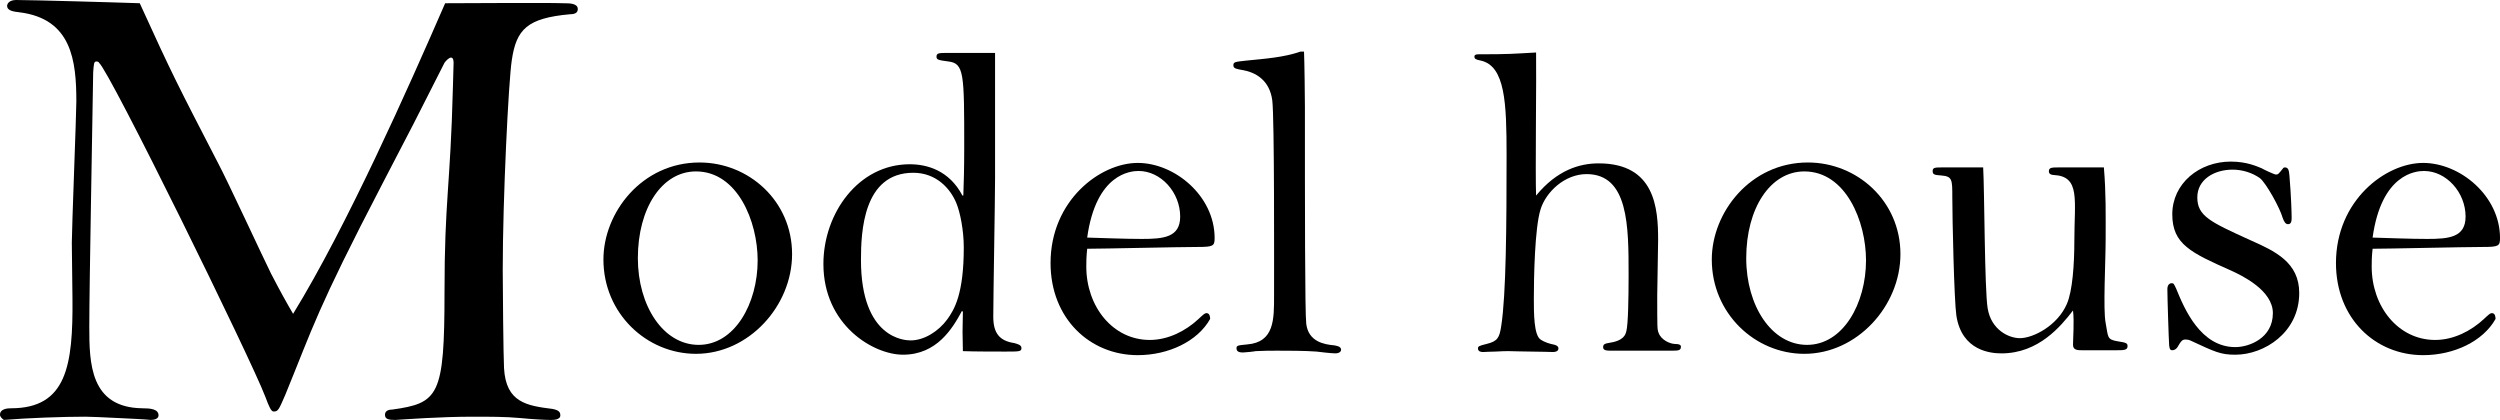
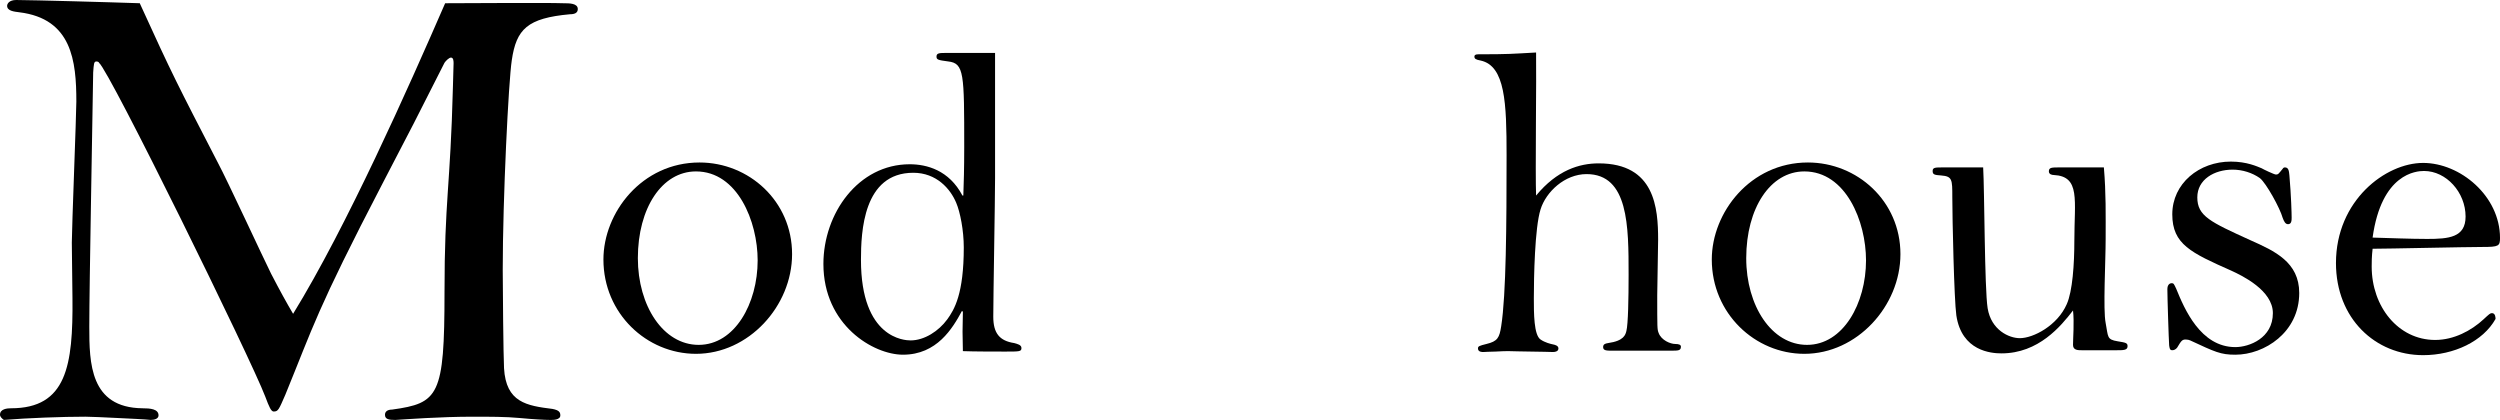
<svg xmlns="http://www.w3.org/2000/svg" version="1.1" id="レイヤー_1" x="0px" y="0px" width="212.478px" height="35.69px" viewBox="0 0 212.478 35.69" style="enable-background:new 0 0 212.478 35.69;" xml:space="preserve">
  <g>
    <path d="M38.55,5.389c0-0.165,0-0.495-0.22-0.495c-0.165,0-0.44,0.275-0.55,0.44c-2.475,4.895-2.75,5.444-5.279,10.284   c-5.609,10.779-5.884,12.153-8.249,17.928c-0.55,1.265-0.605,1.43-0.99,1.43c-0.22,0-0.385-0.385-0.715-1.265   C21.337,30.521,9.294,5.994,8.414,5.334c0-0.055-0.11-0.11-0.22-0.11c-0.22,0-0.22,0.22-0.275,0.935   c-0.055,3.959-0.33,18.147-0.33,21.612c0,3.08,0.055,6.874,4.51,6.929c0.66,0,1.375,0.055,1.375,0.605   c0,0.275-0.33,0.385-0.66,0.385c-0.495-0.055-1.705-0.11-2.86-0.165c-1.1-0.055-2.254-0.11-2.694-0.11   c-1.925,0-4.95,0.11-6.929,0.275C0.165,35.58,0,35.415,0,35.25c0-0.495,0.605-0.55,0.935-0.55c4.729,0,5.279-3.629,5.224-9.349   l-0.055-4.729c0-1.155,0.385-10.943,0.385-11.988c0-3.465-0.385-7.039-4.839-7.589c-0.44-0.055-1.045-0.11-1.045-0.55   C0.605,0.33,0.77,0,1.375,0C2.2,0,4.069,0.055,6.324,0.11c2.145,0.055,3.794,0.11,5.554,0.165c2.805,6.159,3.19,6.874,6.654,13.583   c0.77,1.43,3.85,8.084,4.509,9.404c0.77,1.485,1.32,2.475,1.87,3.41c4.564-7.424,9.789-19.193,12.923-26.396   c1.595,0,8.634-0.055,10.064,0c0.495,0,1.209,0,1.209,0.495c0,0.33-0.275,0.44-0.66,0.44c-3.629,0.33-4.564,1.265-4.949,3.905   c-0.275,1.76-0.77,11.768-0.77,17.817c0,1.375,0.055,7.369,0.11,8.359c0.165,2.915,1.925,3.189,4.125,3.464   c0.55,0.11,0.66,0.275,0.66,0.55c0,0.385-0.605,0.385-0.825,0.385c-0.495,0-1.485-0.055-2.64-0.165s-2.53-0.11-3.959-0.11   c-2.805,0-5.664,0.22-6.599,0.275c-0.55,0-0.88-0.055-0.88-0.44c0-0.275,0.22-0.44,0.605-0.44c3.959-0.55,4.455-1.155,4.455-9.954   c0-7.919,0.495-8.854,0.715-17.488L38.55,5.389z" />
    <path d="M59.455,13.81c4.18,0,7.865,3.268,7.865,7.789c0,4.407-3.686,8.473-8.169,8.473c-4.18,0-7.865-3.419-7.865-8.017   C51.287,18.065,54.554,13.81,59.455,13.81z M59.379,29.311c3.078,0,5.015-3.533,5.015-7.181c0-3.306-1.71-7.561-5.243-7.561   c-2.888,0-4.939,3.116-4.939,7.371C54.212,26.006,56.378,29.311,59.379,29.311z" />
    <path d="M84.572,10.238v4.901c0,1.862-0.152,10.107-0.152,11.778c0,1.406,0.532,2.052,1.786,2.242   c0.266,0.076,0.608,0.152,0.608,0.418c0,0.304-0.152,0.304-1.368,0.304c-0.798,0-2.66,0-3.609-0.038   c-0.038-1.406-0.038-1.862,0-3.344l-0.076-0.076c-0.798,1.481-2.127,3.723-5.015,3.723c-2.508,0-6.763-2.507-6.763-7.713   c0-4.293,2.964-8.473,7.333-8.473c1.444,0,3.344,0.494,4.483,2.66h0.076c0.038-1.064,0.076-2.28,0.076-4.104   c0-6.269,0-7.143-1.368-7.295c-0.874-0.114-0.988-0.152-0.988-0.418c0-0.304,0.266-0.304,0.874-0.304h4.103V10.238z M81.267,17.229   c-0.494-1.178-1.672-2.545-3.647-2.545c-4.255,0-4.445,5.015-4.445,7.409c0,6.687,3.723,6.839,4.217,6.839   c1.178,0,2.394-0.798,3.115-1.786c0.608-0.836,1.406-2.166,1.406-6.117C81.912,19.584,81.608,18.027,81.267,17.229z" />
-     <path d="M92.326,22.662c0,3.382,2.242,6.231,5.395,6.231c1.596,0,3.078-0.798,4.104-1.748c0.494-0.456,0.57-0.532,0.722-0.532   c0.304,0,0.304,0.418,0.304,0.494c-1.063,1.9-3.533,3.078-6.155,3.078c-4.065,0-7.409-3.116-7.409-7.827   c0-5.319,4.217-8.511,7.409-8.511c3.154,0,6.536,2.812,6.536,6.383c0,0.684-0.115,0.76-1.482,0.76   c-1.482,0-8.017,0.152-9.347,0.152C92.326,21.789,92.326,22.32,92.326,22.662z M97.037,20.307c1.824,0,3.268-0.114,3.268-1.9   c0-2.052-1.634-3.875-3.534-3.875c-0.646,0-3.61,0.19-4.37,5.661C93.77,20.23,95.669,20.307,97.037,20.307z" />
-     <path d="M110.83,4.387c0.039,0.76,0.076,4.028,0.076,4.673c0,8.359,0,17.554,0.114,18.465c0.19,1.52,1.521,1.748,2.356,1.824   c0.189,0.038,0.607,0.076,0.607,0.38c0,0.114-0.114,0.304-0.494,0.304c-0.266,0-1.367-0.114-1.596-0.152   c-0.912-0.076-2.66-0.076-3.306-0.076c-0.532,0-1.253,0-1.861,0.038c-0.152,0.038-0.912,0.114-1.063,0.114   c-0.19,0-0.57,0-0.57-0.342c0-0.228,0.038-0.266,0.912-0.342c2.317-0.19,2.279-2.166,2.279-4.142   c0-2.394,0.038-15.122-0.152-16.604c-0.228-1.71-1.405-2.394-2.584-2.583c-0.417-0.076-0.721-0.114-0.721-0.38   c0-0.304,0.113-0.304,1.139-0.418c1.521-0.152,3.154-0.266,4.561-0.76H110.83z" />
    <path d="M137.05,29.805c-0.494,0-0.798,0-0.798-0.304c0-0.228,0.151-0.304,0.418-0.342c1.367-0.19,1.481-0.722,1.558-1.026   c0.151-0.57,0.189-2.812,0.189-4.787c0-4.104,0-8.549-3.571-8.549c-1.861,0-3.457,1.52-3.913,3.001   c-0.494,1.558-0.57,5.813-0.57,7.561c0,1.254,0,3.116,0.57,3.496c0.38,0.266,0.874,0.38,1.063,0.418   c0.19,0.038,0.456,0.114,0.456,0.342s-0.228,0.304-0.456,0.304c-0.266,0-1.063-0.038-1.861-0.038s-1.596-0.038-1.899-0.038   c-0.152,0-0.646,0-1.141,0.038c-0.456,0-0.911,0.038-1.025,0.038s-0.456,0-0.456-0.304c0-0.19,0.114-0.228,0.722-0.38   c0.95-0.228,1.103-0.532,1.254-1.52c0.418-2.66,0.456-8.586,0.456-14.514c0-4.445-0.114-7.599-2.204-8.055   c-0.418-0.076-0.531-0.152-0.531-0.342c0-0.114,0.076-0.19,0.342-0.19c2.621,0,2.812-0.038,4.901-0.152   c0.038,1.938-0.076,10.448,0,12.158c1.785-2.166,3.686-2.735,5.319-2.735c4.787,0,5.053,3.799,5.053,6.497   c0,0.722-0.076,4.027-0.076,4.711c0,2.812,0,2.888,0.114,3.191c0.229,0.646,1.026,0.95,1.406,0.95c0.342,0,0.493,0.076,0.493,0.228   c0,0.342-0.228,0.342-0.835,0.342H137.05z" />
    <path d="M153.656,13.81c4.179,0,7.864,3.268,7.864,7.789c0,4.407-3.686,8.473-8.169,8.473c-4.179,0-7.864-3.419-7.864-8.017   C145.487,18.065,148.755,13.81,153.656,13.81z M153.58,29.311c3.077,0,5.015-3.533,5.015-7.181c0-3.306-1.709-7.561-5.243-7.561   c-2.887,0-4.938,3.116-4.938,7.371C148.413,26.006,150.578,29.311,153.58,29.311z" />
    <path d="M178.811,14.228c0.189,2.242,0.151,3.989,0.151,6.079c0,1.899-0.228,6.041,0,7.143c0.229,1.178,0.076,1.406,1.026,1.558   c0.722,0.114,0.836,0.152,0.836,0.418c0,0.342-0.343,0.342-0.95,0.342h-2.926c-0.342,0-0.76,0-0.76-0.456   c0-0.57,0.114-1.938,0-2.925c-1.025,1.33-2.926,3.647-6.079,3.647c-0.874,0-3.382-0.19-3.838-3.229   c-0.189-1.33-0.342-8.283-0.342-10.068c0-1.482,0-1.748-0.949-1.824c-0.57-0.038-0.723-0.076-0.723-0.38   c0-0.304,0.229-0.304,0.874-0.304h3.42c0.114,1.899,0.114,10.296,0.38,11.968c0.304,1.862,1.823,2.545,2.735,2.545   c1.14,0,3.191-1.063,3.989-2.888c0.494-1.102,0.646-3.419,0.646-5.395c0-3.458,0.531-5.471-1.748-5.585   c-0.114,0-0.418-0.038-0.418-0.304c0-0.342,0.229-0.342,0.95-0.342H178.811z" />
    <path d="M189.983,30.147c-1.254,0-1.71-0.228-3.838-1.216c-0.076-0.038-0.228-0.076-0.38-0.076c-0.304,0-0.38,0.114-0.722,0.684   c-0.114,0.152-0.266,0.228-0.418,0.228c-0.228,0-0.228-0.19-0.266-0.418c-0.038-0.532-0.152-4.103-0.152-4.787   c0-0.19,0.076-0.494,0.38-0.494c0.152,0,0.19,0.076,0.38,0.494c0.684,1.672,2.052,4.939,5.016,4.939   c1.178,0,3.191-0.76,3.191-2.887c0-1.938-2.622-3.192-3.533-3.609c-3.42-1.52-5.016-2.242-5.016-4.788   c0-2.622,2.279-4.483,4.978-4.483c1.367,0,2.241,0.418,2.621,0.57c0.114,0.076,1.064,0.532,1.216,0.532   c0.19,0,0.229-0.076,0.57-0.494c0.038-0.076,0.114-0.114,0.189-0.114c0.343,0,0.343,0.38,0.38,0.684   c0.152,1.748,0.19,3.268,0.19,3.572c0,0.228,0,0.57-0.304,0.57c-0.229,0-0.342-0.228-0.456-0.532   c-0.229-0.836-1.406-2.964-1.938-3.382c-0.646-0.456-1.482-0.722-2.318-0.722c-1.558,0-3.001,0.836-3.001,2.355   c0,1.596,1.102,2.09,4.521,3.647c2.052,0.912,4.141,1.862,4.141,4.483C195.416,28.248,192.453,30.147,189.983,30.147z" />
    <path d="M201.573,22.662c0,3.382,2.242,6.231,5.396,6.231c1.596,0,3.077-0.798,4.104-1.748c0.494-0.456,0.569-0.532,0.722-0.532   c0.304,0,0.304,0.418,0.304,0.494c-1.063,1.9-3.533,3.078-6.154,3.078c-4.065,0-7.409-3.116-7.409-7.827   c0-5.319,4.217-8.511,7.409-8.511c3.153,0,6.534,2.812,6.534,6.383c0,0.684-0.113,0.76-1.481,0.76   c-1.481,0-8.017,0.152-9.347,0.152C201.573,21.789,201.573,22.32,201.573,22.662z M206.285,20.307c1.823,0,3.268-0.114,3.268-1.9   c0-2.052-1.634-3.875-3.534-3.875c-0.646,0-3.609,0.19-4.369,5.661C203.018,20.23,204.917,20.307,206.285,20.307z" />
  </g>
</svg>